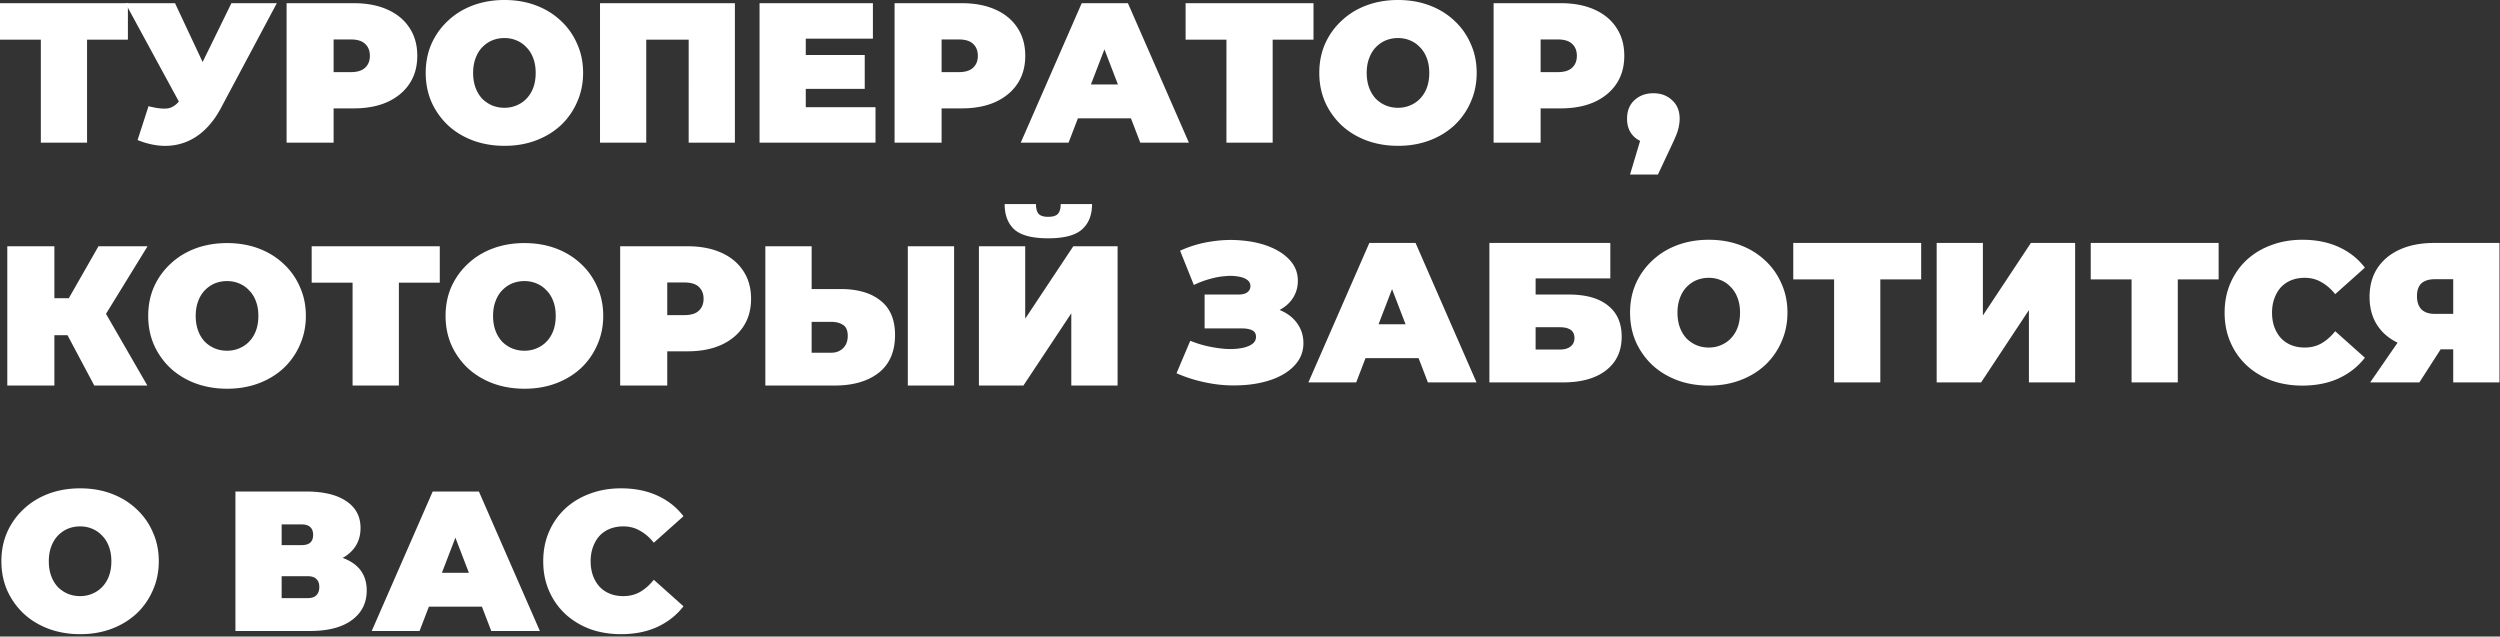
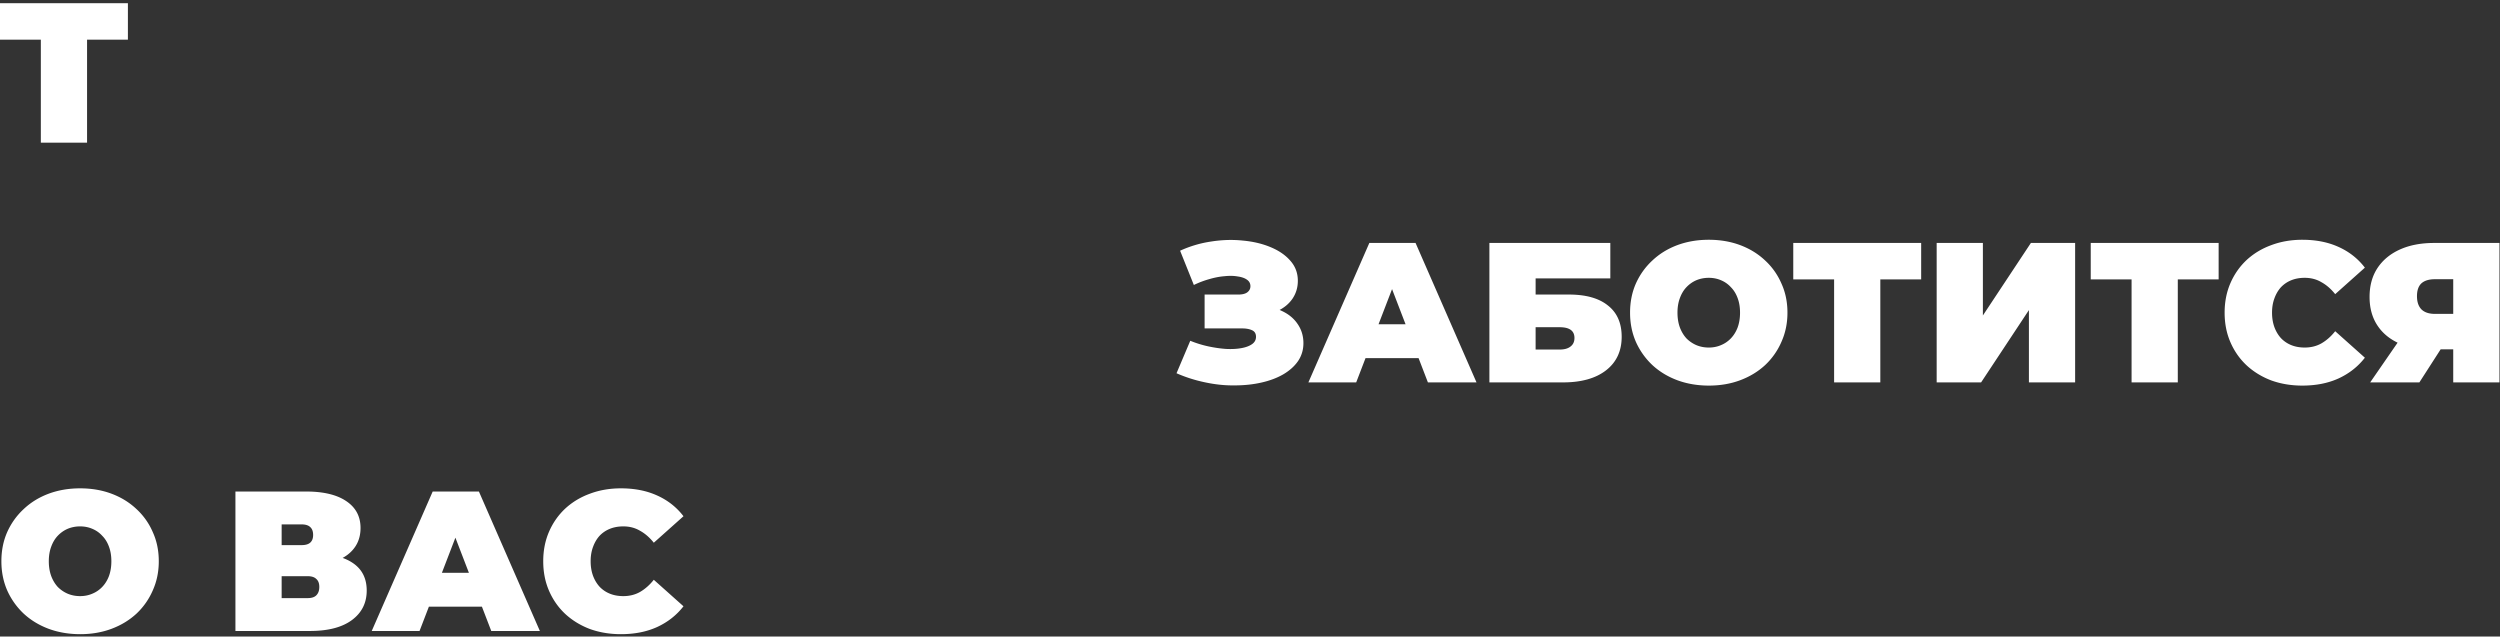
<svg xmlns="http://www.w3.org/2000/svg" width="1029" height="262" viewBox="0 0 1029 262" fill="none">
  <rect x="0" y="0" width="1029" height="262" fill="#333333" stroke="none" />
  <path d="M33.046 261.024c-4.701 0-9.047-.738-13.038-2.214-3.936-1.476-7.353-3.553-10.25-6.232a29.79 29.79 0 0 1-6.806-9.594c-1.585-3.663-2.378-7.653-2.378-11.972 0-4.373.793-8.364 2.378-11.972 1.64-3.663 3.909-6.833 6.806-9.512 2.897-2.733 6.314-4.838 10.25-6.314 3.99-1.476 8.31-2.214 12.956-2.214 4.701 0 9.02.738 12.956 2.214s7.353 3.581 10.25 6.314a27.897 27.897 0 0 1 6.724 9.512c1.64 3.608 2.46 7.599 2.46 11.972 0 4.319-.82 8.309-2.46 11.972a28.75 28.75 0 0 1-6.724 9.594c-2.897 2.679-6.314 4.756-10.25 6.232s-8.227 2.214-12.874 2.214Zm-.082-15.662c1.804 0 3.471-.328 5.002-.984a11.865 11.865 0 0 0 4.1-2.788c1.203-1.257 2.132-2.761 2.788-4.51.656-1.804.984-3.827.984-6.068 0-2.241-.328-4.237-.984-5.986-.656-1.804-1.585-3.307-2.788-4.51a11.373 11.373 0 0 0-4.1-2.87c-1.53-.656-3.198-.984-5.002-.984-1.804 0-3.499.328-5.084.984-1.53.656-2.897 1.613-4.1 2.87-1.148 1.203-2.05 2.706-2.706 4.51-.656 1.749-.984 3.745-.984 5.986 0 2.241.328 4.264.984 6.068.656 1.749 1.558 3.253 2.706 4.51a12.989 12.989 0 0 0 4.1 2.788c1.585.656 3.28.984 5.084.984Zm63.939 14.35v-57.4h29.11c7.107 0 12.601 1.312 16.482 3.936 3.936 2.624 5.904 6.314 5.904 11.07 0 4.647-1.804 8.337-5.412 11.07-3.608 2.679-8.473 4.018-14.596 4.018l1.64-4.428c6.505 0 11.617 1.285 15.334 3.854 3.717 2.569 5.576 6.314 5.576 11.234 0 5.084-2.023 9.129-6.068 12.136-4.045 3.007-9.813 4.51-17.302 4.51H96.903Zm19.024-13.53h10.742c1.585 0 2.761-.383 3.526-1.148.82-.82 1.23-1.968 1.23-3.444s-.41-2.569-1.23-3.28c-.765-.765-1.941-1.148-3.526-1.148h-10.742v9.02Zm0-21.812h8.2c1.64 0 2.843-.355 3.608-1.066.765-.711 1.148-1.749 1.148-3.116 0-1.421-.383-2.487-1.148-3.198-.765-.765-1.968-1.148-3.608-1.148h-8.2v8.528Zm37.077 35.342 25.092-57.4h19.024l25.092 57.4h-20.008l-18.532-48.216h7.544l-18.532 48.216h-19.68Zm14.924-10.004 4.92-13.94h26.404l4.92 13.94h-36.244Zm87.646 11.316c-4.592 0-8.856-.711-12.792-2.132-3.882-1.476-7.271-3.553-10.168-6.232-2.843-2.679-5.057-5.849-6.642-9.512-1.586-3.663-2.378-7.708-2.378-12.136 0-4.428.792-8.473 2.378-12.136 1.585-3.663 3.799-6.833 6.642-9.512 2.897-2.679 6.286-4.729 10.168-6.15 3.936-1.476 8.2-2.214 12.792-2.214 5.63 0 10.605.984 14.924 2.952 4.373 1.968 7.981 4.811 10.824 8.528l-12.218 10.906c-1.695-2.132-3.581-3.772-5.658-4.92-2.023-1.203-4.319-1.804-6.888-1.804-2.023 0-3.854.328-5.494.984a11.989 11.989 0 0 0-4.264 2.87c-1.148 1.257-2.05 2.788-2.706 4.592-.656 1.749-.984 3.717-.984 5.904s.328 4.182.984 5.986c.656 1.749 1.558 3.253 2.706 4.51a11.989 11.989 0 0 0 4.264 2.87c1.64.656 3.471.984 5.494.984 2.569 0 4.865-.574 6.888-1.722 2.077-1.203 3.963-2.87 5.658-5.002l12.218 10.906c-2.843 3.663-6.451 6.505-10.824 8.528-4.319 1.968-9.294 2.952-14.924 2.952Zm228.68-107.396 5.658-13.366a44.24 44.24 0 0 0 7.38 2.295c2.569.547 5.029.903 7.38 1.067 2.351.109 4.428 0 6.232-.328 1.859-.328 3.335-.875 4.428-1.64 1.093-.766 1.64-1.777 1.64-3.034 0-1.312-.547-2.215-1.64-2.707s-2.433-.737-4.018-.737h-15.498v-13.94h13.858c1.64 0 2.87-.301 3.69-.903.875-.656 1.312-1.503 1.312-2.541 0-1.148-.492-2.051-1.476-2.707-.929-.656-2.214-1.093-3.854-1.312-1.585-.273-3.389-.3-5.412-.082-2.023.164-4.127.575-6.314 1.231a37.456 37.456 0 0 0-6.232 2.377l-5.658-14.104a46.706 46.706 0 0 1 12.71-3.772c4.483-.71 8.829-.847 13.038-.41 4.264.383 8.091 1.285 11.48 2.706 3.444 1.422 6.177 3.308 8.2 5.659 2.023 2.296 3.034 5.029 3.034 8.199 0 2.734-.738 5.194-2.214 7.381-1.476 2.132-3.499 3.799-6.068 5.002-2.515 1.202-5.385 1.804-8.61 1.804l.41-3.855c3.772 0 7.052.684 9.84 2.051 2.843 1.312 5.029 3.116 6.56 5.412 1.585 2.296 2.378 4.919 2.378 7.871 0 2.734-.738 5.194-2.214 7.381-1.476 2.132-3.526 3.963-6.15 5.494-2.569 1.476-5.576 2.596-9.02 3.362-3.389.765-7.052 1.148-10.988 1.148-3.881.054-7.872-.356-11.972-1.23a58.924 58.924 0 0 1-11.89-3.772Zm54.274 3.772L563.62 100h19.024l25.092 57.4h-20.008l-18.532-48.216h7.544L558.208 157.4h-19.68Zm14.924-10.004 4.92-13.94h26.404l4.92 13.94h-36.244Zm59.582 10.004V100h49.774v14.596h-30.75v6.642h13.694c6.997 0 12.354 1.503 16.072 4.509 3.772 2.952 5.658 7.244 5.658 12.875 0 5.849-2.132 10.441-6.396 13.776-4.264 3.334-10.196 5.002-17.794 5.002h-30.258Zm19.024-13.53h9.922c1.913 0 3.389-.411 4.428-1.231 1.093-.82 1.64-1.995 1.64-3.526 0-2.952-2.023-4.427-6.068-4.427h-9.922v9.184Zm71.349 14.841c-4.701 0-9.047-.738-13.038-2.214-3.936-1.476-7.352-3.553-10.25-6.231a29.81 29.81 0 0 1-6.806-9.595c-1.585-3.662-2.378-7.653-2.378-11.972 0-4.373.793-8.364 2.378-11.972 1.64-3.662 3.909-6.833 6.806-9.512 2.898-2.733 6.314-4.837 10.25-6.313 3.991-1.477 8.31-2.215 12.956-2.215 4.702 0 9.02.739 12.956 2.215s7.353 3.58 10.25 6.313c2.898 2.679 5.139 5.85 6.724 9.512 1.64 3.608 2.46 7.599 2.46 11.972 0 4.319-.82 8.31-2.46 11.972a28.751 28.751 0 0 1-6.724 9.595c-2.897 2.678-6.314 4.755-10.25 6.231s-8.227 2.214-12.874 2.214Zm-.082-15.662c1.804 0 3.472-.327 5.002-.983a11.862 11.862 0 0 0 4.1-2.789c1.203-1.257 2.132-2.76 2.788-4.509.656-1.804.984-3.827.984-6.069 0-2.241-.328-4.236-.984-5.985-.656-1.804-1.585-3.308-2.788-4.51a11.358 11.358 0 0 0-4.1-2.871c-1.53-.656-3.198-.983-5.002-.983-1.804 0-3.498.327-5.084.983-1.53.656-2.897 1.613-4.1 2.871-1.148 1.202-2.05 2.706-2.706 4.51-.656 1.749-.984 3.744-.984 5.985 0 2.242.328 4.265.984 6.069.656 1.749 1.558 3.252 2.706 4.509a13.002 13.002 0 0 0 4.1 2.789c1.586.656 3.28.983 5.084.983Zm51.593 14.351v-46.576l4.182 4.181h-20.993V100h52.645v15.005H769.76l4.181-4.181V157.4h-19.023Zm42.215 0V100h19.024v29.848l19.762-29.849h18.204V157.4h-19.024v-29.767l-19.68 29.767h-18.286Zm80.224 0v-46.576l4.182 4.181h-20.992V100h52.644v15.005h-20.992l4.182-4.181V157.4h-19.024Zm70.279 1.311c-4.592 0-8.856-.71-12.792-2.132-3.881-1.476-7.271-3.553-10.168-6.231-2.843-2.679-5.057-5.85-6.642-9.513-1.585-3.662-2.378-7.708-2.378-12.136 0-4.428.793-8.473 2.378-12.135 1.585-3.663 3.799-6.834 6.642-9.513 2.897-2.678 6.287-4.728 10.168-6.149 3.936-1.477 8.2-2.215 12.792-2.215 5.631 0 10.605.984 14.924 2.952 4.373 1.968 7.981 4.811 10.824 8.528l-12.218 10.907c-1.695-2.132-3.581-3.772-5.658-4.92-2.023-1.203-4.319-1.804-6.888-1.804-2.023 0-3.854.327-5.494.983a11.987 11.987 0 0 0-4.264 2.871c-1.148 1.257-2.05 2.788-2.706 4.592-.656 1.749-.984 3.717-.984 5.903 0 2.187.328 4.183.984 5.987.656 1.749 1.558 3.252 2.706 4.509a11.987 11.987 0 0 0 4.264 2.871c1.64.656 3.471.983 5.494.983 2.569 0 4.865-.574 6.888-1.722 2.077-1.202 3.963-2.869 5.658-5.001l12.218 10.906c-2.843 3.662-6.451 6.505-10.824 8.527-4.319 1.968-9.293 2.952-14.924 2.952Zm62.114-1.311v-17.466l4.51 3.854h-13.2c-5.3 0-9.892-.848-13.774-2.543-3.826-1.749-6.778-4.236-8.856-7.462-2.077-3.225-3.116-7.079-3.116-11.562 0-4.592 1.066-8.528 3.198-11.808 2.187-3.334 5.276-5.904 9.266-7.708 3.991-1.804 8.692-2.706 14.102-2.706h26.9V157.4h-19.03Zm-34.19 0 14.432-20.91h19.268l-13.446 20.91H975.56Zm34.19-23.534v-23.617l4.51 4.675h-12.05c-2.46 0-4.318.574-5.576 1.722-1.202 1.148-1.804 2.897-1.804 5.247 0 2.406.629 4.237 1.886 5.494 1.258 1.203 3.089 1.804 5.494 1.804h12.05l-4.51 4.675ZM16.81 58.712V12.136l4.182 4.182H0V1.312h52.644v15.006H31.652l4.182-4.182v46.576H16.81Z" fill="#fff" />
-   <path d="M61.136 43.706c3.389.875 6.04 1.175 7.953.902 1.914-.328 3.609-1.503 5.085-3.526l2.787-3.936 1.64-1.804 16.647-34.03h18.695L90.902 44.526c-2.515 4.701-5.55 8.364-9.103 10.988-3.498 2.57-7.38 4.045-11.644 4.428s-8.773-.383-13.53-2.296l4.51-13.94Zm17.22 6.806-26.732-49.2H72.04l16.81 35.834-10.495 13.366Zm39.607 8.2v-57.4h27.634c5.358 0 9.977.875 13.858 2.624 3.936 1.75 6.97 4.264 9.102 7.544 2.132 3.225 3.198 7.052 3.198 11.48 0 4.428-1.066 8.255-3.198 11.48-2.132 3.225-5.166 5.74-9.102 7.544-3.881 1.75-8.5 2.624-13.858 2.624h-16.892l8.61-8.282v22.386h-19.352Zm19.352-20.254-8.61-8.774h15.662c2.679 0 4.647-.601 5.904-1.804 1.312-1.203 1.968-2.843 1.968-4.92s-.656-3.717-1.968-4.92c-1.257-1.203-3.225-1.804-5.904-1.804h-15.662l8.61-8.774v30.996Zm70.381 21.566c-4.701 0-9.047-.738-13.038-2.214-3.936-1.476-7.352-3.553-10.25-6.232a29.802 29.802 0 0 1-6.806-9.594c-1.585-3.663-2.378-7.653-2.378-11.972 0-4.373.793-8.364 2.378-11.972 1.64-3.663 3.909-6.833 6.806-9.512 2.898-2.733 6.314-4.838 10.25-6.314C198.649.738 202.968 0 207.614 0c4.702 0 9.02.738 12.956 2.214s7.353 3.58 10.25 6.314c2.898 2.679 5.139 5.85 6.724 9.512 1.64 3.608 2.46 7.599 2.46 11.972 0 4.319-.82 8.31-2.46 11.972a28.743 28.743 0 0 1-6.724 9.594c-2.897 2.679-6.314 4.756-10.25 6.232s-8.227 2.214-12.874 2.214Zm-.082-15.662c1.804 0 3.472-.328 5.002-.984a11.864 11.864 0 0 0 4.1-2.788c1.203-1.257 2.132-2.76 2.788-4.51.656-1.804.984-3.827.984-6.068 0-2.241-.328-4.237-.984-5.986-.656-1.804-1.585-3.307-2.788-4.51a11.364 11.364 0 0 0-4.1-2.87c-1.53-.656-3.198-.984-5.002-.984-1.804 0-3.498.328-5.084.984-1.53.656-2.897 1.613-4.1 2.87-1.148 1.203-2.05 2.706-2.706 4.51-.656 1.75-.984 3.745-.984 5.986 0 2.241.328 4.264.984 6.068.656 1.75 1.558 3.253 2.706 4.51a13.004 13.004 0 0 0 4.1 2.788c1.586.656 3.28.984 5.084.984Zm39.355 14.35v-57.4h55.514v57.4h-19.024V12.218l4.182 4.1h-25.83l4.182-4.1v46.494h-19.024Zm83.376-36.08h25.584v13.94h-25.584v-13.94Zm1.312 21.484h28.7v14.596h-47.724v-57.4h46.658v14.596h-27.634v28.208Zm36.551 14.596v-57.4h27.634c5.357 0 9.976.875 13.858 2.624 3.936 1.75 6.97 4.264 9.102 7.544 2.132 3.225 3.198 7.052 3.198 11.48 0 4.428-1.066 8.255-3.198 11.48-2.132 3.225-5.166 5.74-9.102 7.544-3.882 1.75-8.501 2.624-13.858 2.624H378.95l8.61-8.282v22.386h-19.352Zm19.352-20.254-8.61-8.774h15.662c2.678 0 4.646-.601 5.904-1.804 1.312-1.203 1.968-2.843 1.968-4.92s-.656-3.717-1.968-4.92c-1.258-1.203-3.226-1.804-5.904-1.804H378.95l8.61-8.774v30.996Zm32.585 20.254 25.092-57.4h19.024l25.092 57.4h-20.008l-18.532-48.216h7.544l-18.532 48.216h-19.68Zm14.924-10.004 4.92-13.94h26.404l4.92 13.94h-36.244Zm69.737 10.004V12.136l4.182 4.182h-20.992V1.312h52.644v15.006h-20.992l4.182-4.182v46.576h-19.024Zm70.689 1.312c-4.701 0-9.047-.738-13.038-2.214-3.936-1.476-7.352-3.553-10.25-6.232a29.802 29.802 0 0 1-6.806-9.594c-1.585-3.663-2.378-7.653-2.378-11.972 0-4.373.793-8.364 2.378-11.972 1.64-3.663 3.909-6.833 6.806-9.512 2.898-2.733 6.314-4.838 10.25-6.314C566.448.738 570.767 0 575.413 0c4.702 0 9.02.738 12.956 2.214s7.353 3.58 10.25 6.314c2.898 2.679 5.139 5.85 6.724 9.512 1.64 3.608 2.46 7.599 2.46 11.972 0 4.319-.82 8.31-2.46 11.972a28.743 28.743 0 0 1-6.724 9.594c-2.897 2.679-6.314 4.756-10.25 6.232s-8.227 2.214-12.874 2.214Zm-.082-15.662c1.804 0 3.472-.328 5.002-.984a11.864 11.864 0 0 0 4.1-2.788c1.203-1.257 2.132-2.76 2.788-4.51.656-1.804.984-3.827.984-6.068 0-2.241-.328-4.237-.984-5.986-.656-1.804-1.585-3.307-2.788-4.51a11.364 11.364 0 0 0-4.1-2.87c-1.53-.656-3.198-.984-5.002-.984-1.804 0-3.498.328-5.084.984-1.53.656-2.897 1.613-4.1 2.87-1.148 1.203-2.05 2.706-2.706 4.51-.656 1.75-.984 3.745-.984 5.986 0 2.241.328 4.264.984 6.068.656 1.75 1.558 3.253 2.706 4.51a13.004 13.004 0 0 0 4.1 2.788c1.586.656 3.28.984 5.084.984Zm39.355 14.35v-57.4h27.634c5.357 0 9.977.875 13.858 2.624 3.936 1.75 6.97 4.264 9.102 7.544 2.132 3.225 3.198 7.052 3.198 11.48 0 4.428-1.066 8.255-3.198 11.48-2.132 3.225-5.166 5.74-9.102 7.544-3.881 1.75-8.501 2.624-13.858 2.624H625.51l8.61-8.282v22.386h-19.352Zm19.352-20.254-8.61-8.774h15.662c2.679 0 4.647-.601 5.904-1.804 1.312-1.203 1.968-2.843 1.968-4.92s-.656-3.717-1.968-4.92c-1.257-1.203-3.225-1.804-5.904-1.804H625.51l8.61-8.774v30.996Zm36.811 33.374 6.888-23.042 2.706 10.332c-3.171 0-5.767-.902-7.79-2.706-2.023-1.859-3.034-4.373-3.034-7.544 0-3.225 1.011-5.767 3.034-7.626 2.077-1.913 4.674-2.87 7.79-2.87 3.116 0 5.685.957 7.708 2.87 2.077 1.859 3.116 4.4 3.116 7.626 0 .875-.082 1.75-.246 2.624-.109.875-.383 1.94-.82 3.198-.437 1.203-1.148 2.843-2.132 4.92l-5.74 12.218h-11.48ZM38.81 158.69l-14.292-26.862 15.441-9.009 20.697 35.871H38.809Zm-35.81 0v-57.328h19.383v57.328H3Zm13.798-20.72v-15.233h21.765v15.233H16.798Zm25.05-5.897-17.822-1.801 16.508-28.91h20.204l-18.89 30.711ZM93.53 160c-4.71 0-9.062-.737-13.06-2.211-3.942-1.474-7.364-3.549-10.266-6.224a29.764 29.764 0 0 1-6.816-9.582c-1.588-3.658-2.382-7.644-2.382-11.957 0-4.368.794-8.354 2.382-11.957 1.642-3.658 3.914-6.825 6.816-9.5 2.902-2.73 6.324-4.832 10.267-6.306 3.997-1.474 8.322-2.211 12.976-2.211 4.71 0 9.035.737 12.977 2.211 3.942 1.474 7.365 3.576 10.266 6.306 2.902 2.675 5.147 5.842 6.735 9.5 1.643 3.603 2.464 7.589 2.464 11.957 0 4.313-.821 8.299-2.464 11.957a28.726 28.726 0 0 1-6.735 9.582c-2.901 2.675-6.324 4.75-10.266 6.224-3.942 1.474-8.24 2.211-12.895 2.211Zm-.083-15.642c1.807 0 3.477-.328 5.01-.983a11.893 11.893 0 0 0 4.107-2.784c1.205-1.256 2.135-2.758 2.792-4.505.657-1.802.986-3.822.986-6.06 0-2.239-.329-4.231-.986-5.979-.657-1.801-1.587-3.303-2.792-4.504a11.386 11.386 0 0 0-4.107-2.866c-1.533-.655-3.203-.983-5.01-.983-1.806 0-3.504.328-5.092.983-1.533.655-2.902 1.61-4.106 2.866-1.15 1.201-2.053 2.703-2.71 4.504-.658 1.748-.986 3.74-.986 5.979 0 2.238.328 4.258.985 6.06.657 1.747 1.56 3.249 2.71 4.505a13.014 13.014 0 0 0 4.107 2.784c1.588.655 3.285.983 5.092.983Zm51.675 14.332v-46.518l4.189 4.177h-21.026v-14.987h52.728v14.987h-21.025l4.188-4.177v46.518h-19.054Zm70.802 1.31c-4.709 0-9.062-.737-13.059-2.211-3.942-1.474-7.364-3.549-10.266-6.224a29.77 29.77 0 0 1-6.817-9.582c-1.588-3.658-2.382-7.644-2.382-11.957 0-4.368.794-8.354 2.382-11.957 1.643-3.658 3.915-6.825 6.817-9.5 2.902-2.73 6.324-4.832 10.266-6.306 3.997-1.474 8.323-2.211 12.977-2.211 4.709 0 9.034.737 12.977 2.211 3.942 1.474 7.364 3.576 10.266 6.306 2.902 2.675 5.147 5.842 6.735 9.5 1.642 3.603 2.464 7.589 2.464 11.957 0 4.313-.822 8.299-2.464 11.957a28.726 28.726 0 0 1-6.735 9.582c-2.902 2.675-6.324 4.75-10.266 6.224-3.943 1.474-8.241 2.211-12.895 2.211Zm-.082-15.642c1.807 0 3.477-.328 5.01-.983a11.878 11.878 0 0 0 4.106-2.784c1.205-1.256 2.136-2.758 2.793-4.505.657-1.802.985-3.822.985-6.06 0-2.239-.328-4.231-.985-5.979-.657-1.801-1.588-3.303-2.793-4.504a11.372 11.372 0 0 0-4.106-2.866c-1.533-.655-3.203-.983-5.01-.983s-3.504.328-5.092.983c-1.533.655-2.902 1.61-4.107 2.866-1.15 1.201-2.053 2.703-2.71 4.504-.657 1.748-.986 3.74-.986 5.979 0 2.238.329 4.258.986 6.06.657 1.747 1.56 3.249 2.71 4.505a13.022 13.022 0 0 0 4.107 2.784c1.588.655 3.285.983 5.092.983Zm39.418 14.332v-57.328h27.678c5.366 0 9.992.874 13.88 2.621 3.942 1.747 6.981 4.258 9.116 7.534 2.136 3.222 3.204 7.043 3.204 11.466 0 4.422-1.068 8.244-3.204 11.465-2.135 3.222-5.174 5.733-9.116 7.535-3.888 1.747-8.514 2.62-13.88 2.62h-16.919l8.623-8.271v22.358H255.26Zm19.382-20.229-8.623-8.763h15.687c2.683 0 4.654-.6 5.913-1.801 1.314-1.202 1.971-2.84 1.971-4.914 0-2.075-.657-3.713-1.971-4.914-1.259-1.201-3.23-1.802-5.913-1.802h-15.687l8.623-8.763v30.957Zm71.335-19.491c7.008 0 12.483 1.583 16.426 4.75 3.997 3.112 5.995 7.835 5.995 14.168 0 6.825-2.245 12.011-6.734 15.56-4.49 3.495-10.541 5.242-18.151 5.242h-28.5v-57.328h19.055v17.608h11.909Zm-3.779 26.207c1.917 0 3.505-.601 4.764-1.802 1.314-1.256 1.971-2.976 1.971-5.159 0-2.184-.657-3.686-1.971-4.505-1.259-.819-2.847-1.228-4.764-1.228h-8.13v12.694h8.13Zm31.457 13.513v-57.328h19.054v57.328h-19.054Zm29.264 0v-57.328h19.054v29.81l19.794-29.81H460v57.328h-19.054v-29.729l-19.712 29.729h-18.315Zm28.499-60.604c-6.515 0-11.142-1.2-13.88-3.603-2.683-2.457-4.024-5.951-4.024-10.483h12.894c0 1.802.356 3.14 1.068 4.013.767.819 2.081 1.228 3.942 1.228 1.917 0 3.258-.41 4.025-1.228.766-.874 1.15-2.211 1.15-4.013h12.894c0 4.532-1.396 8.026-4.188 10.483-2.738 2.402-7.365 3.603-13.881 3.603Z" fill="#fff" />
</svg>